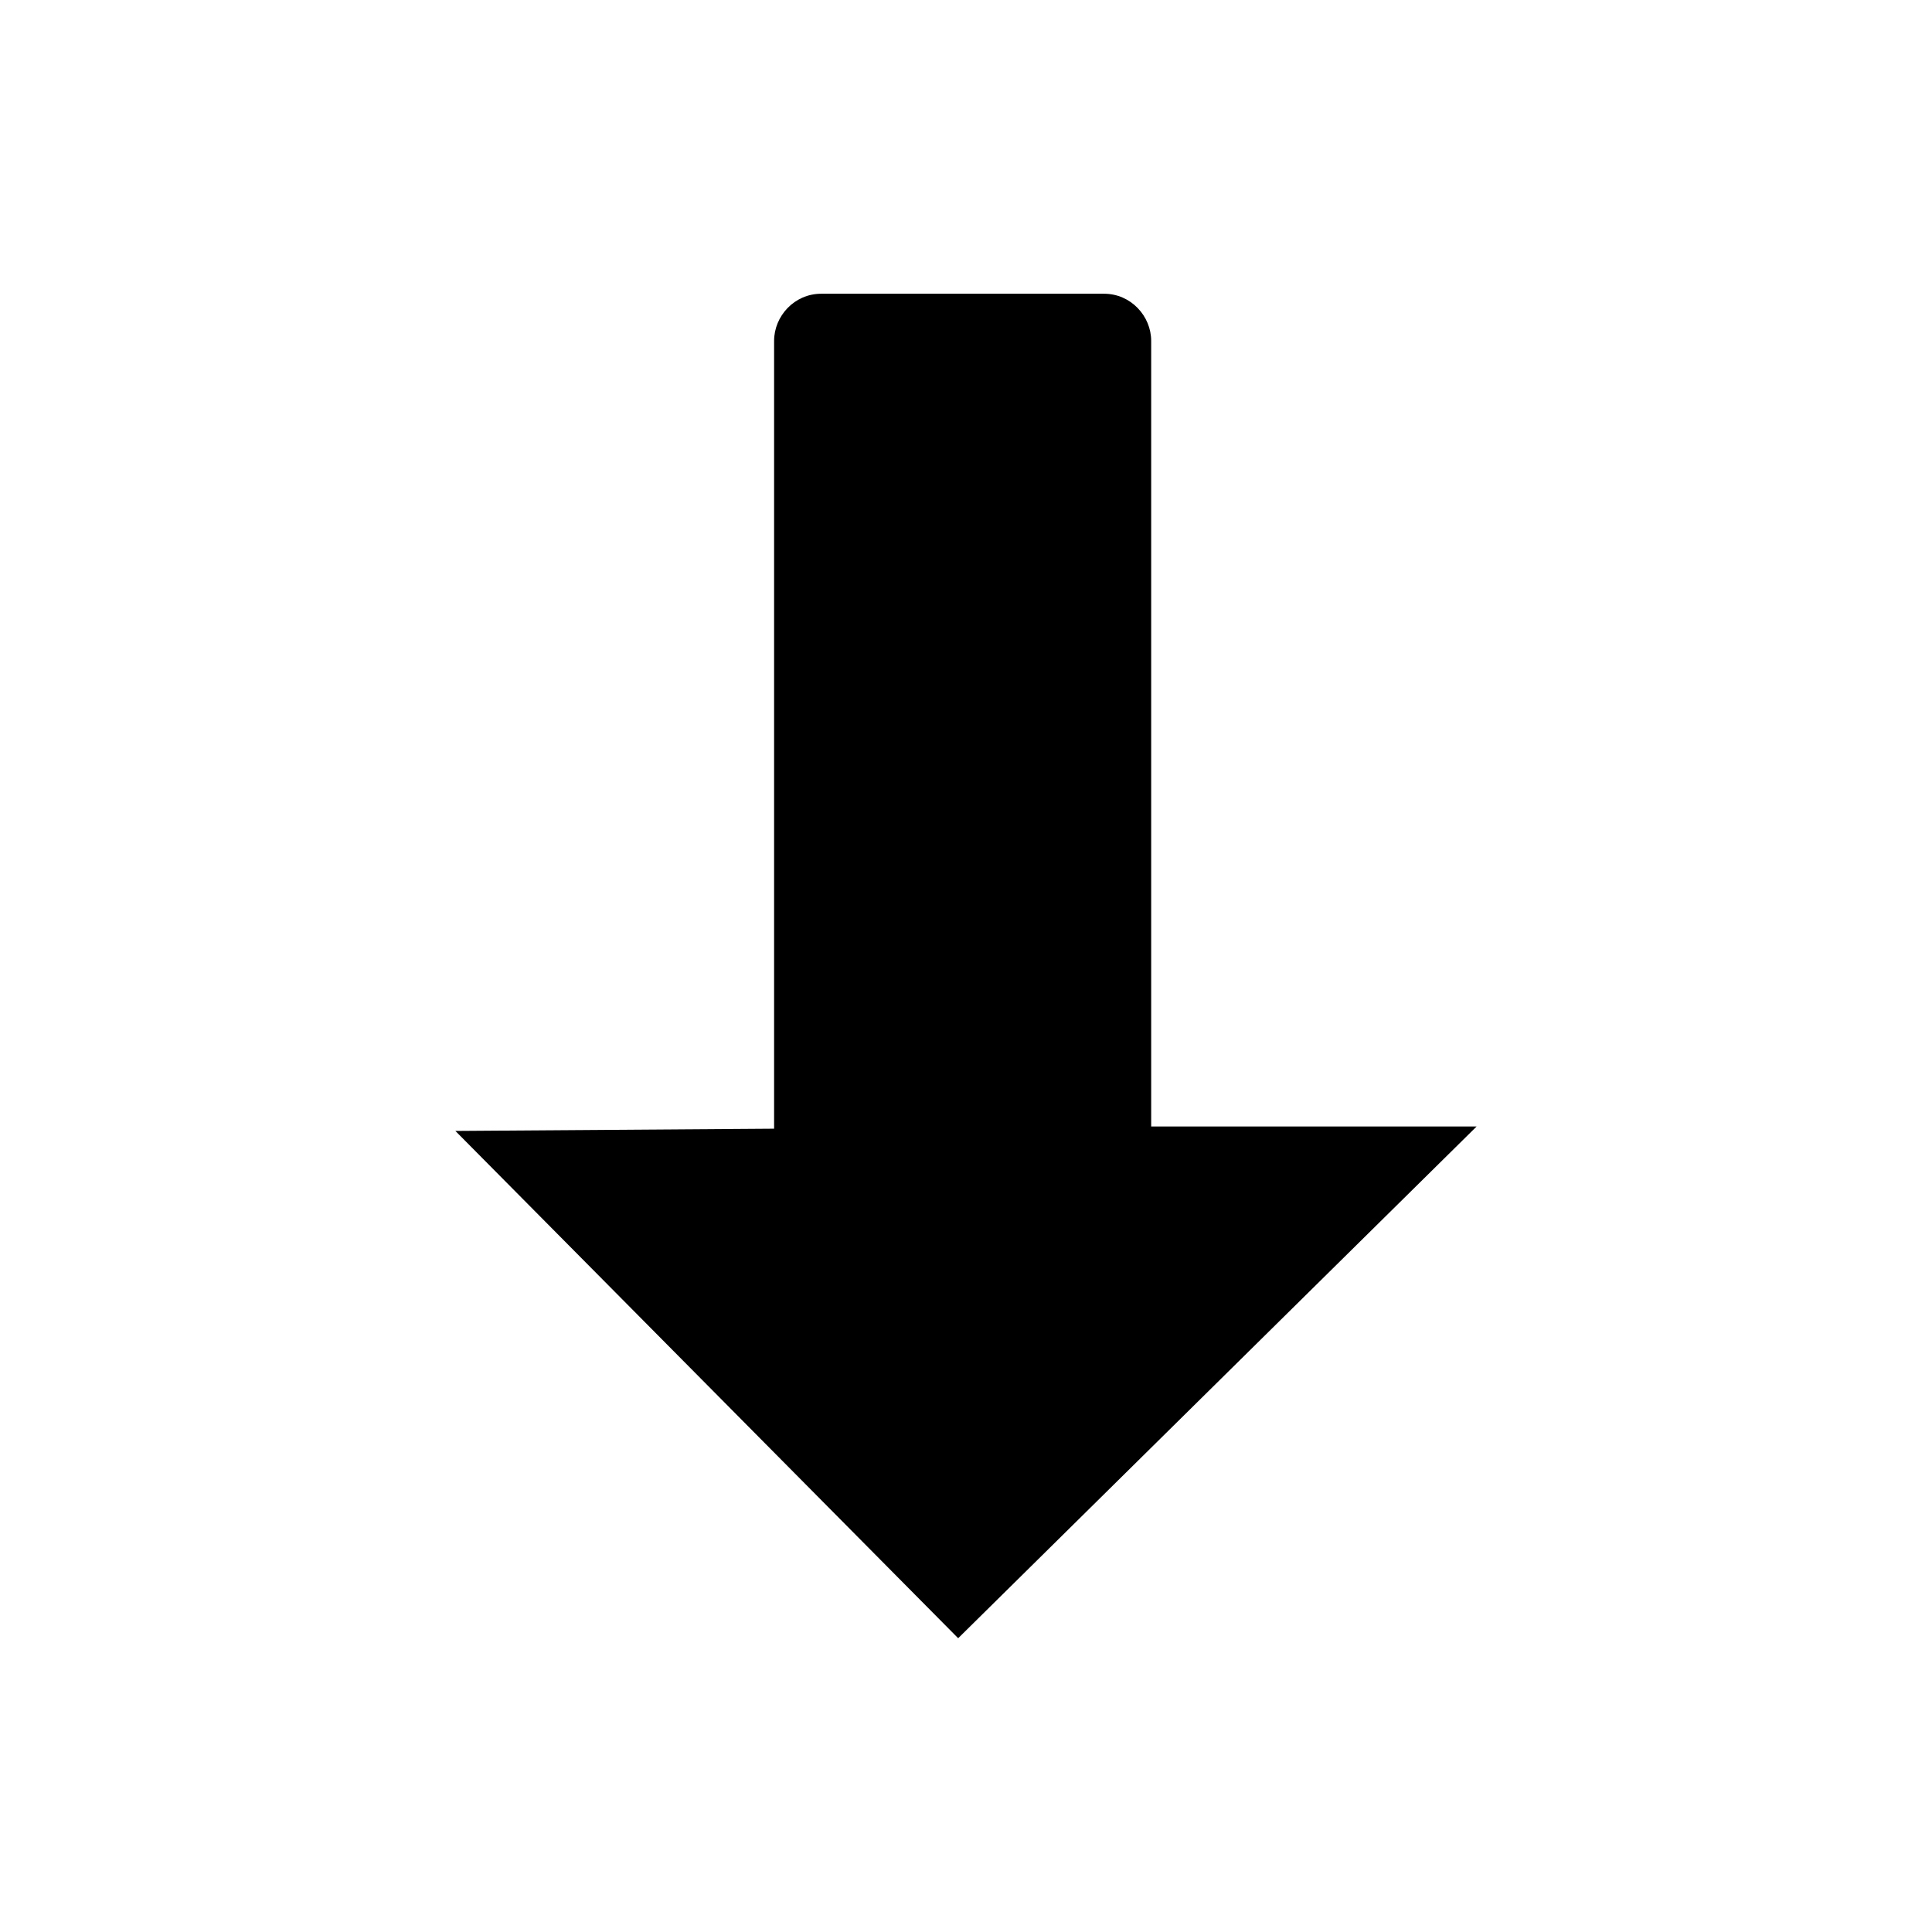
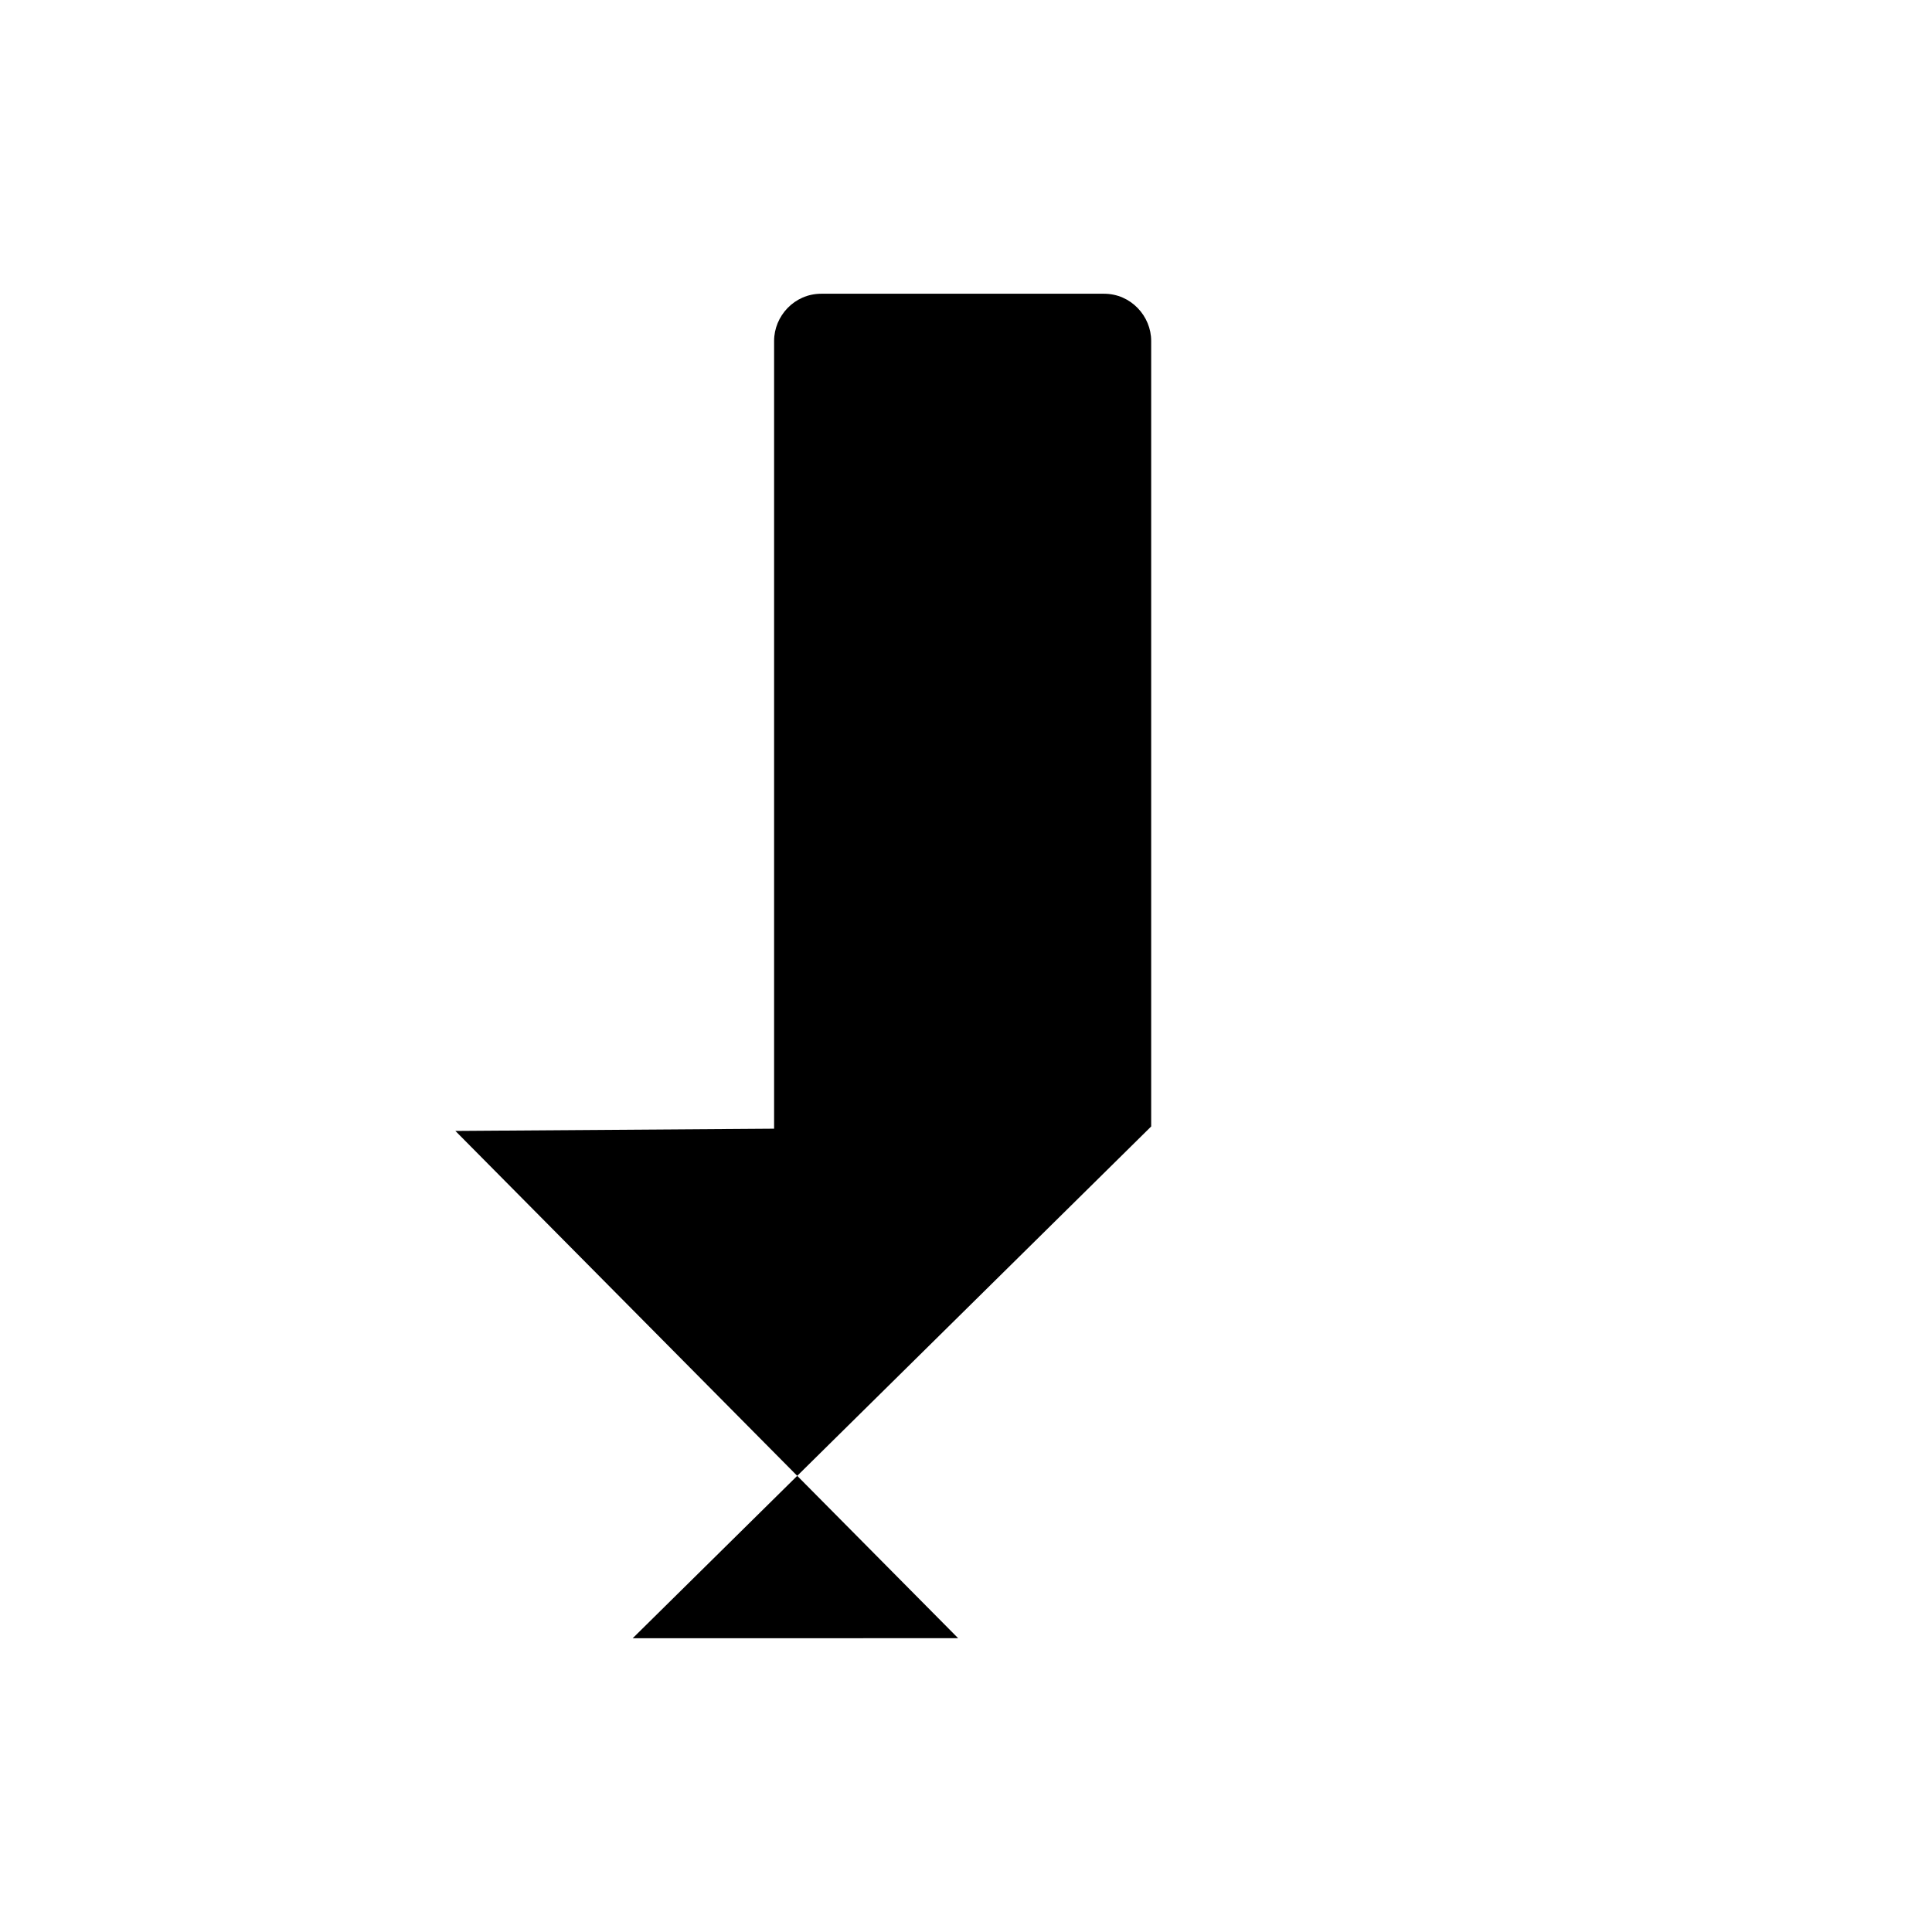
<svg xmlns="http://www.w3.org/2000/svg" fill="#000000" width="800px" height="800px" version="1.1" viewBox="144 144 512 512">
-   <path d="m397.92 578.14-133.24-134.43 84.465-0.594v-208.78c0-6.543 5.352-12.492 12.492-12.492h74.945c7.137 0 12.492 5.949 12.492 12.492v208.19h86.25l-137.4 135.62z" fill-rule="evenodd" />
+   <path d="m397.92 578.14-133.24-134.43 84.465-0.594v-208.78c0-6.543 5.352-12.492 12.492-12.492h74.945c7.137 0 12.492 5.949 12.492 12.492v208.19l-137.4 135.62z" fill-rule="evenodd" />
</svg>